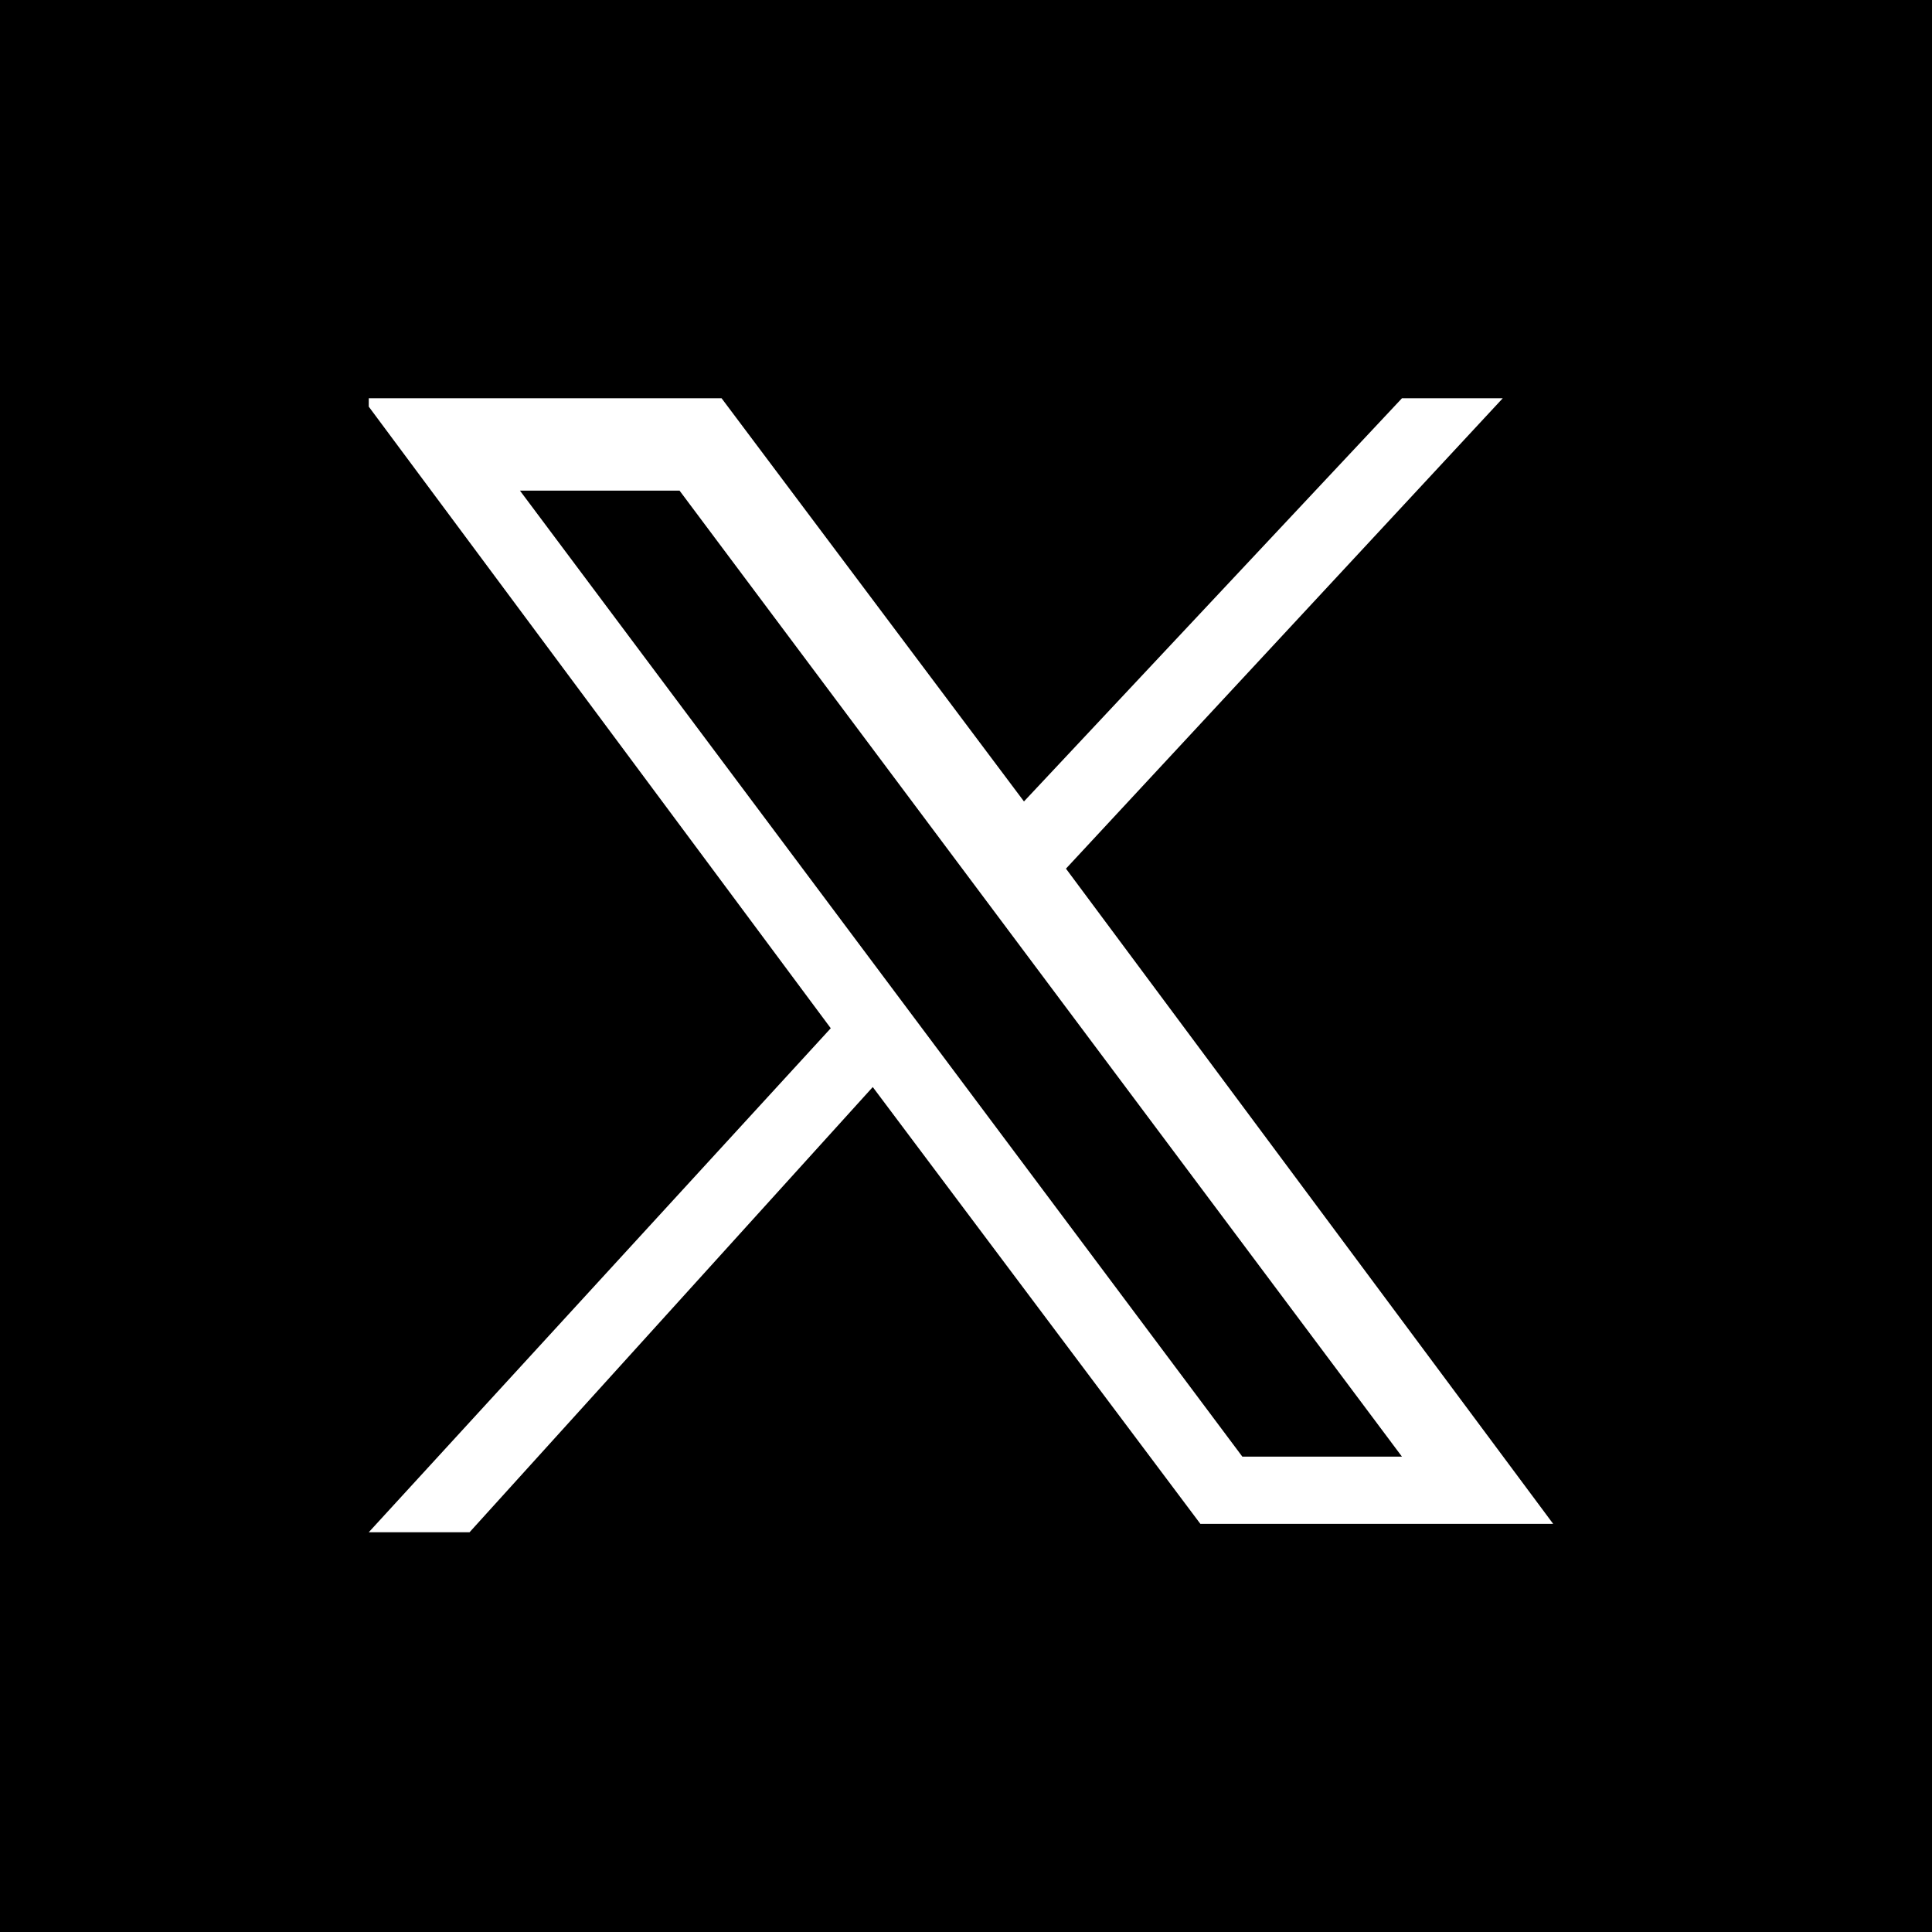
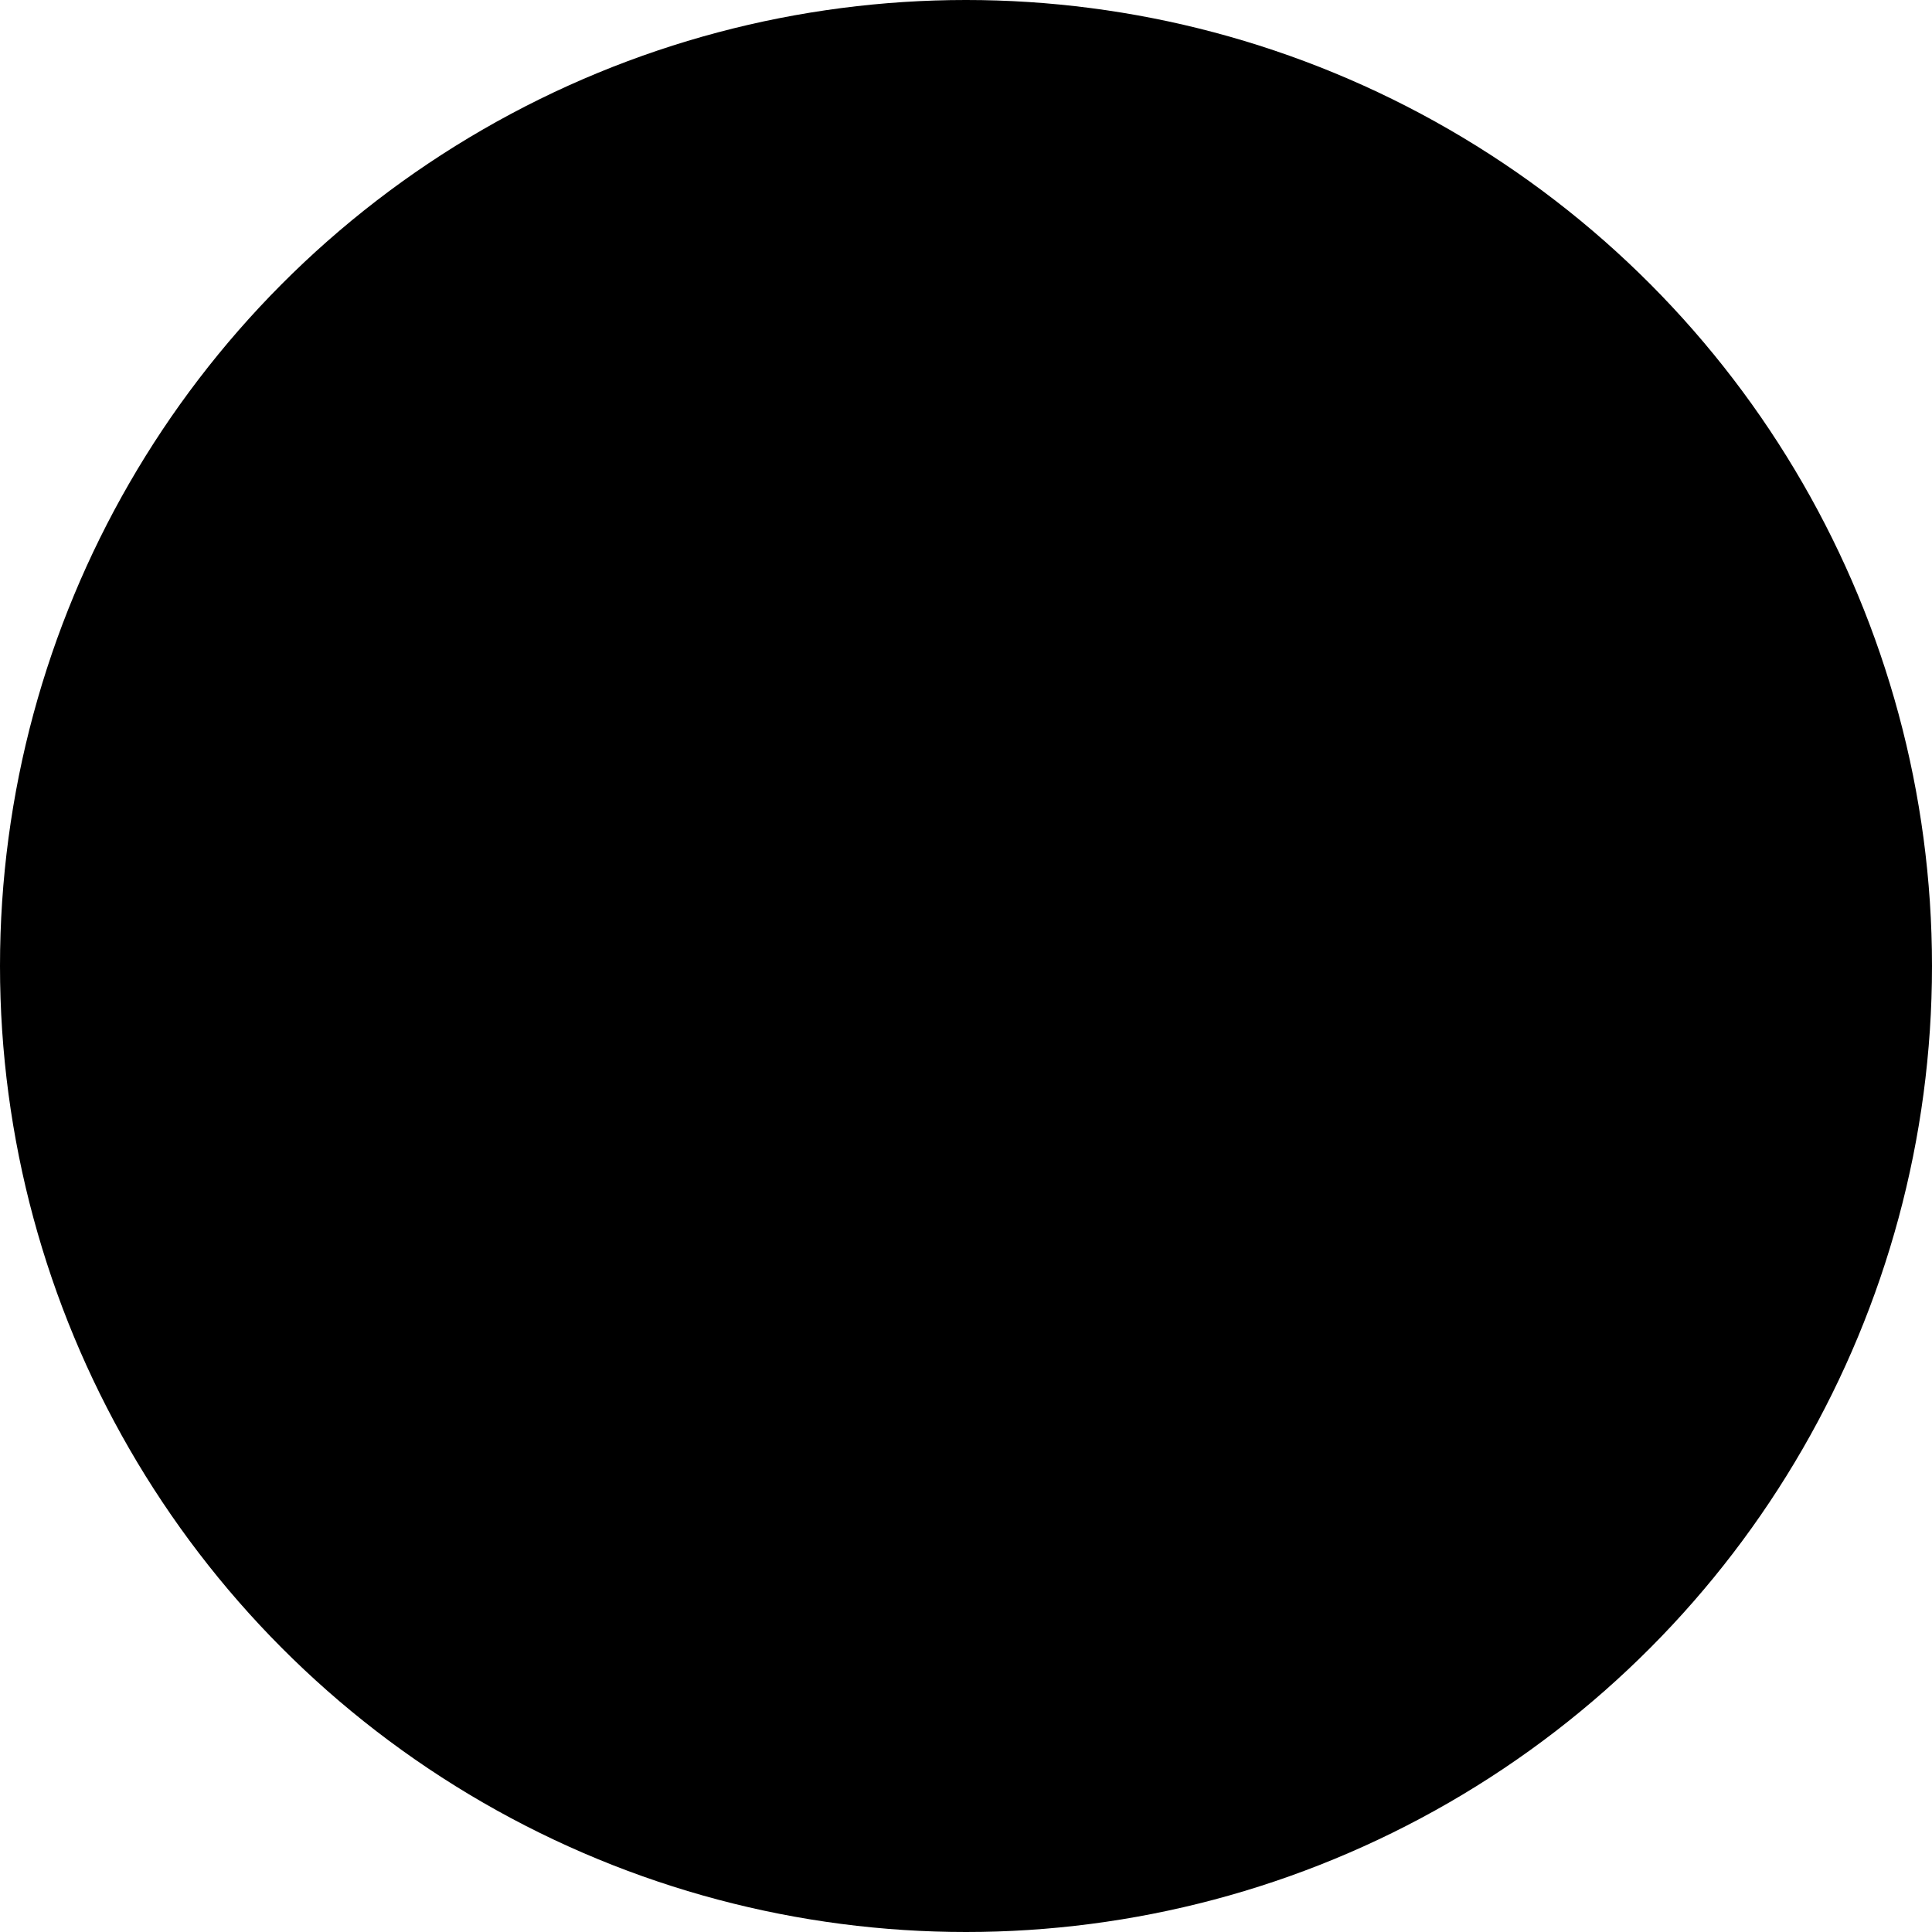
<svg xmlns="http://www.w3.org/2000/svg" version="1.1" id="Layer_1" x="0px" y="0px" viewBox="0 0 23 23" style="enable-background:new 0 0 23 23;" xml:space="preserve">
  <style type="text/css">
	.st0{fill:#FFFFFF;}
</style>
-   <rect width="23" height="23" />
  <g>
    <circle cx="11.5" cy="11.5" r="11.5" />
    <g id="layer1" transform="translate(52.39,-25.059)">
-       <path id="path1009" class="st0" d="M-48,29.9l5.5,7.4l-5.5,6h1.2L-42,38l3.9,5.2h4.2l-5.8-7.8l5.2-5.6h-1.2l-4.5,4.8l-3.6-4.8H-48    z M-46.2,30.9h1.9l8.6,11.5h-1.9L-46.2,30.9z" />
-     </g>
+       </g>
  </g>
</svg>